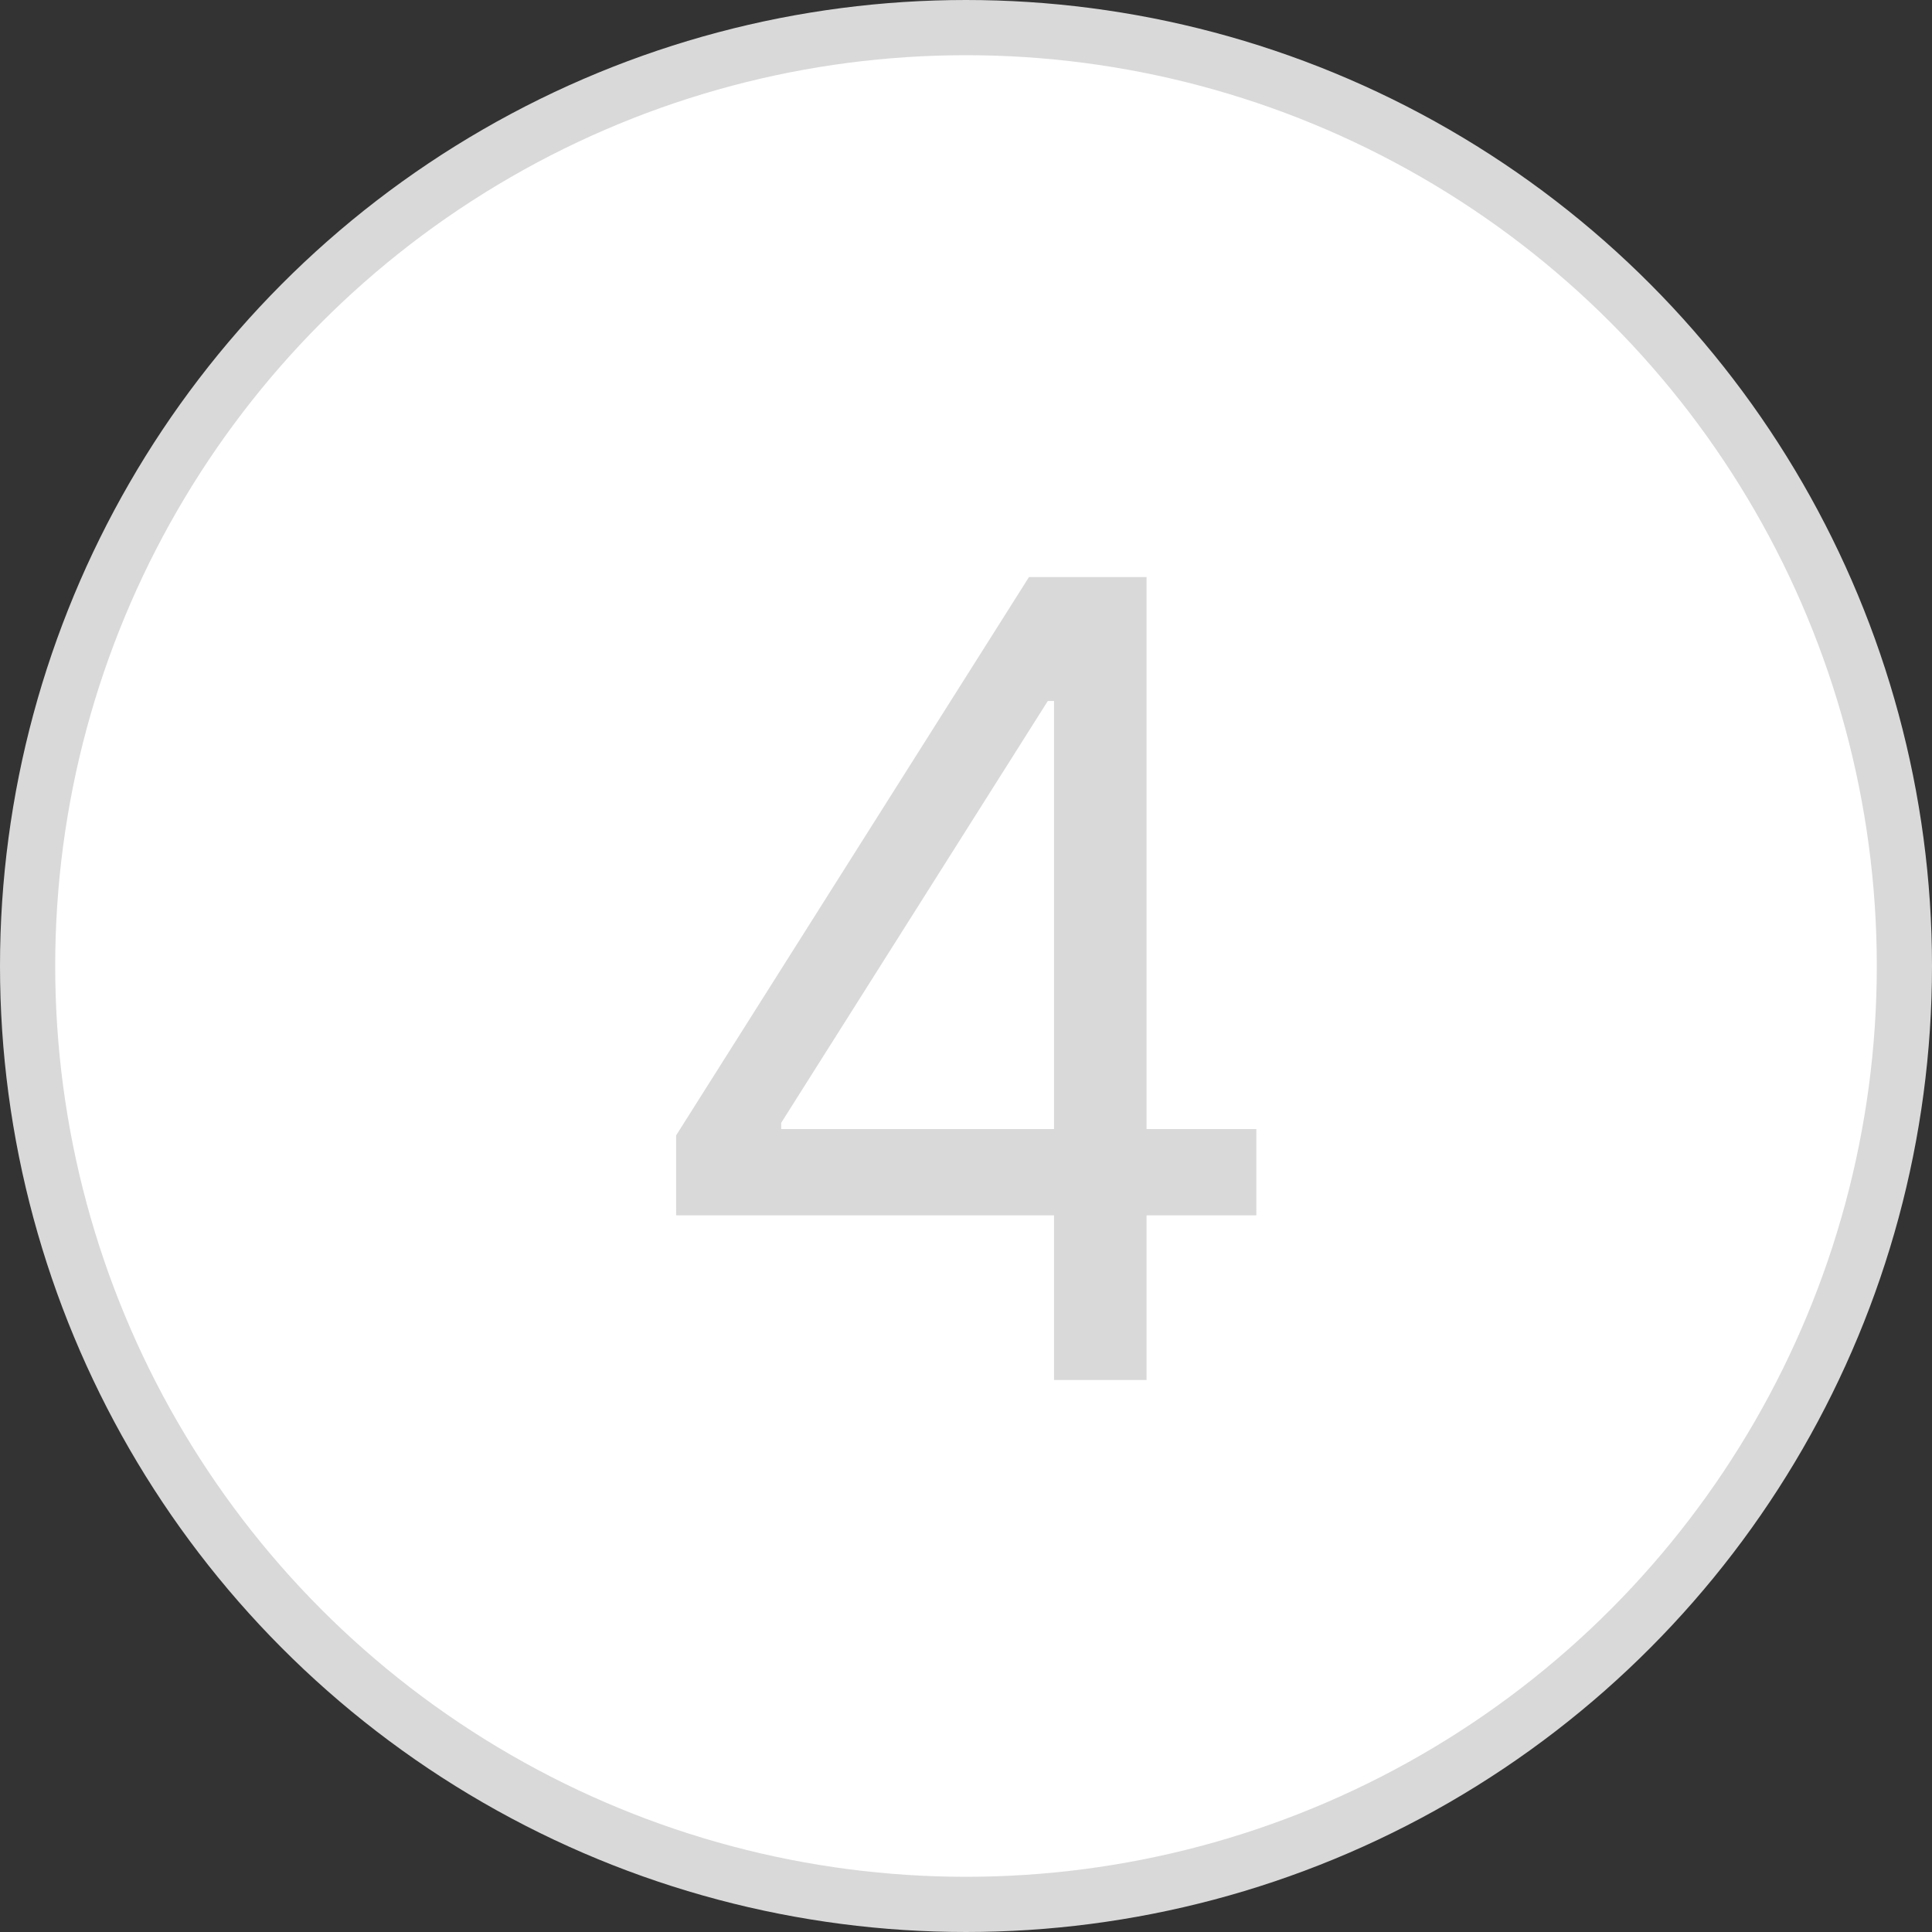
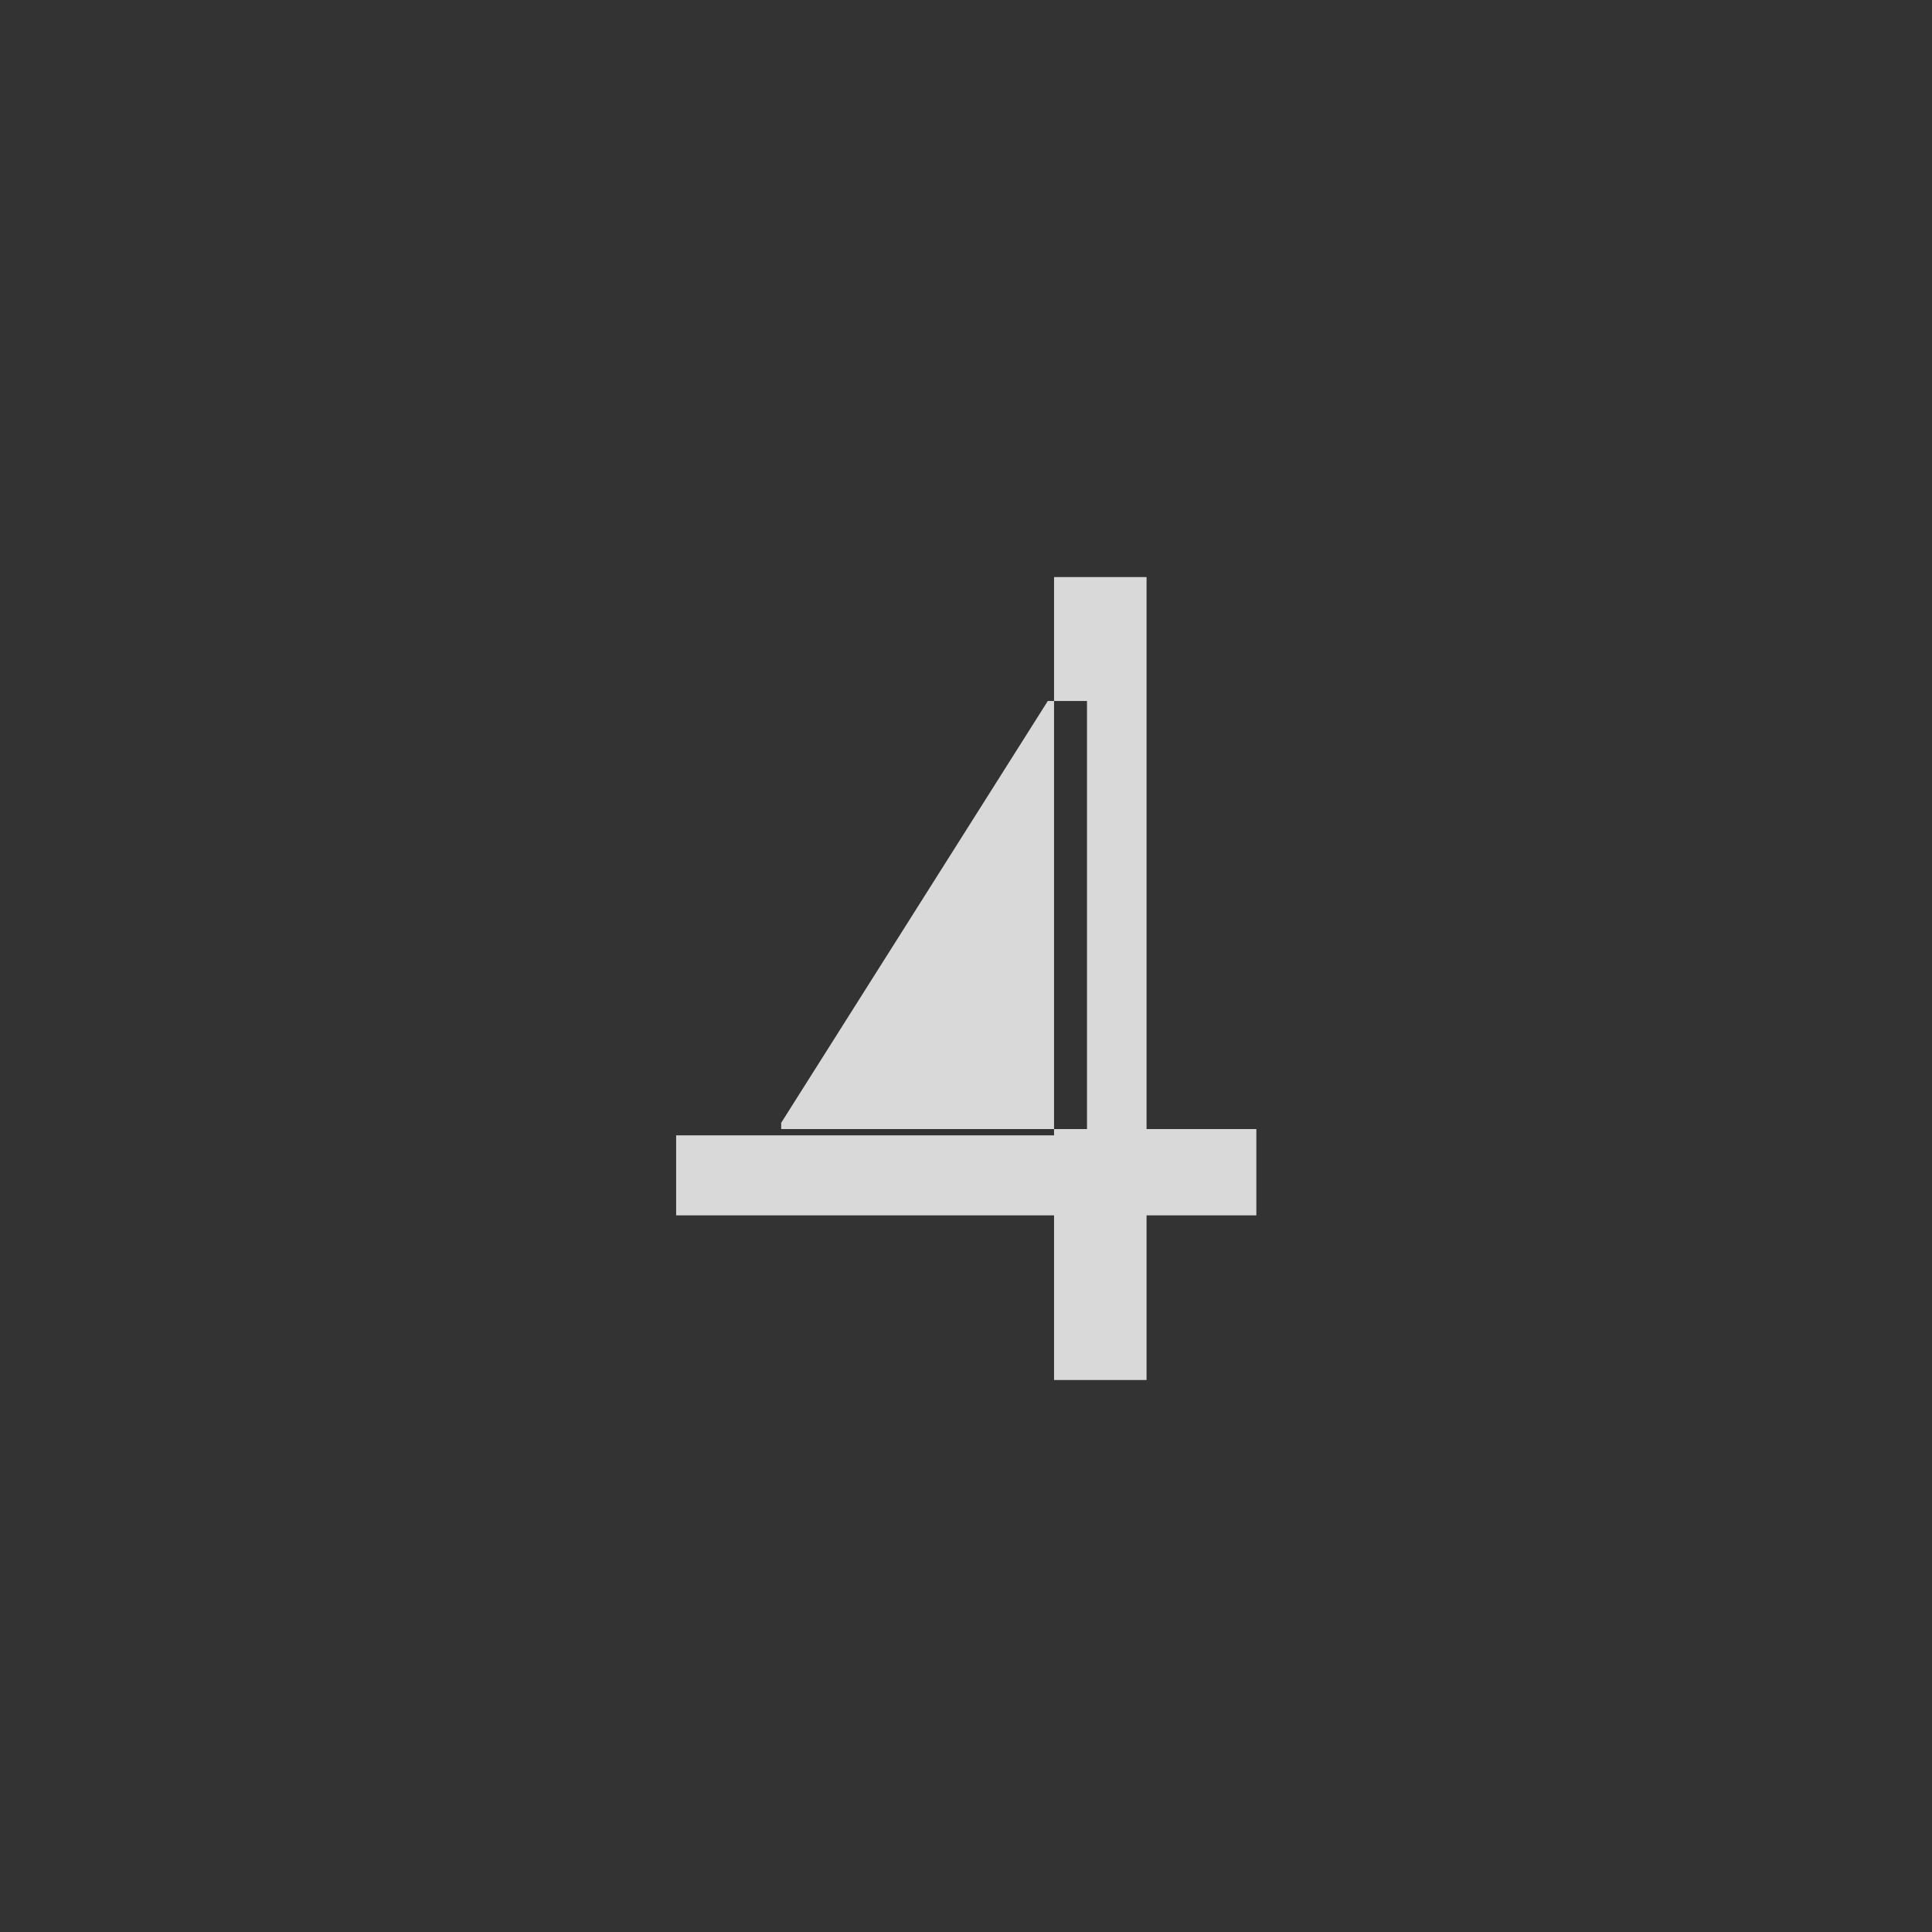
<svg xmlns="http://www.w3.org/2000/svg" width="35" height="35" viewBox="0 0 35 35" fill="none">
  <rect x="0" y="0" width="35" height="35" fill="#333333" stroke="none" />
-   <circle cx="17.5" cy="17.5" r="17" fill="white" stroke="#D9D9D9" />
-   <path d="M12.249 22.017V20.568L18.641 10.454H19.692V12.699H18.982L14.152 20.341V20.454H22.76V22.017H12.249ZM19.095 25V21.577V20.902V10.454H20.771V25H19.095Z" fill="#D9D9D9" />
+   <path d="M12.249 22.017V20.568H19.692V12.699H18.982L14.152 20.341V20.454H22.76V22.017H12.249ZM19.095 25V21.577V20.902V10.454H20.771V25H19.095Z" fill="#D9D9D9" />
</svg>